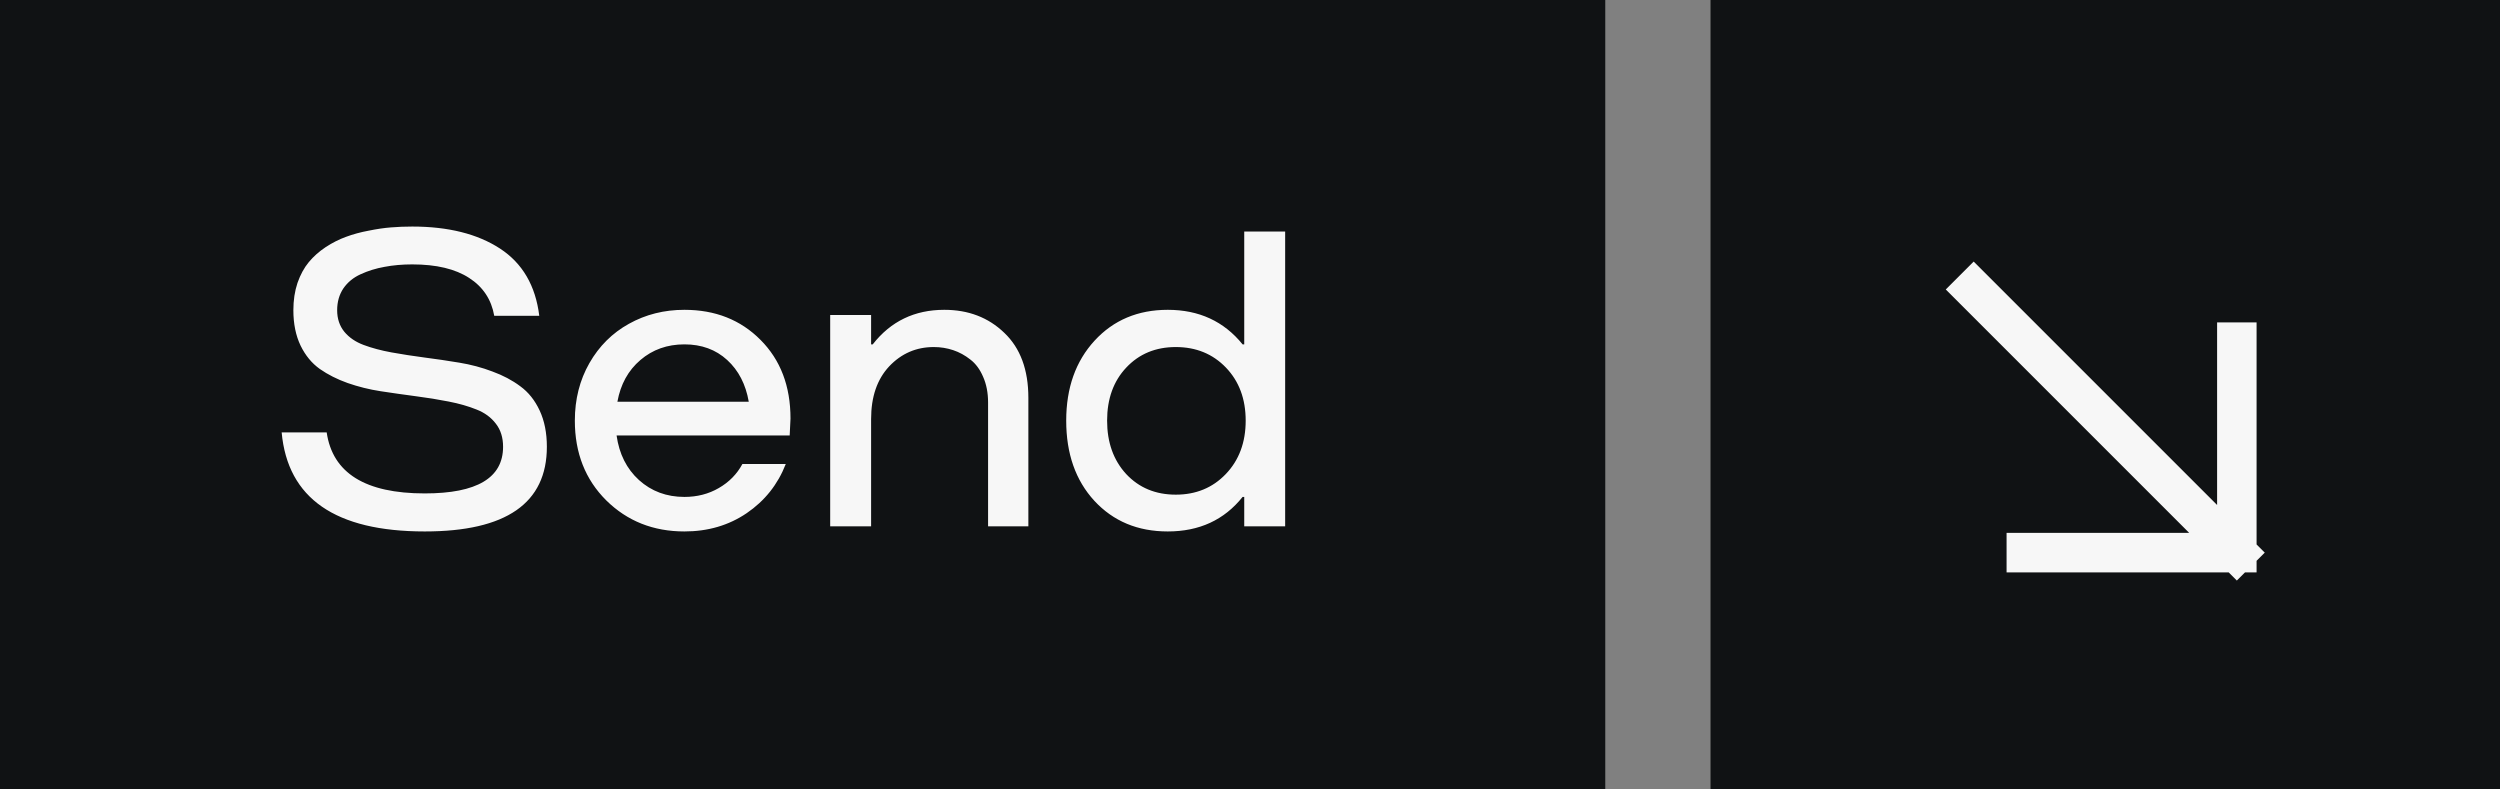
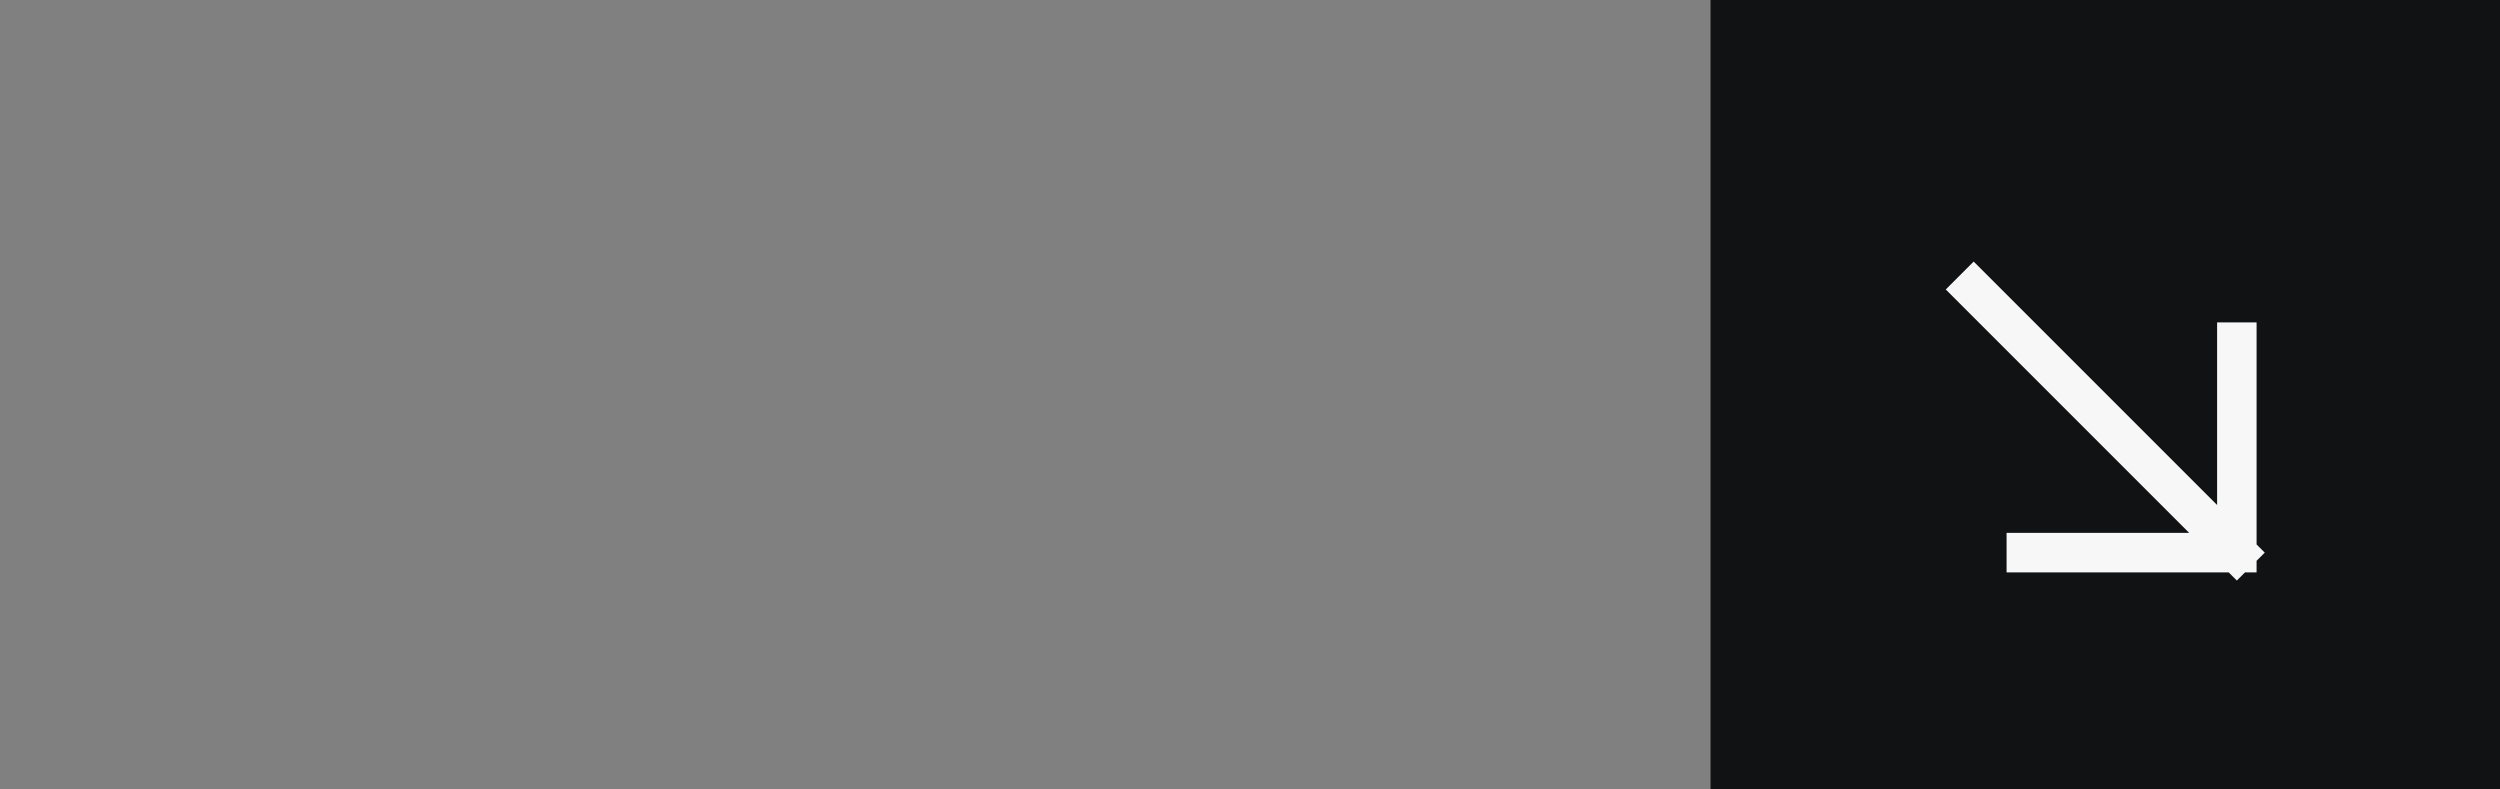
<svg xmlns="http://www.w3.org/2000/svg" width="95" height="30" viewBox="0 0 95 30" fill="none">
  <rect x="0" y="0" width="95" height="30" fill="#808080" stroke="none" />
-   <rect width="61" height="30" fill="#101214" />
-   <path d="M16.141 20.195C12.745 20.195 10.932 18.94 10.703 16.43H12.414C12.638 17.977 13.88 18.75 16.141 18.75C18.125 18.75 19.117 18.159 19.117 16.977C19.117 16.628 19.026 16.336 18.844 16.102C18.662 15.862 18.417 15.682 18.109 15.562C17.802 15.438 17.448 15.336 17.047 15.258C16.651 15.18 16.232 15.112 15.789 15.055C15.352 14.997 14.912 14.935 14.469 14.867C14.031 14.8 13.612 14.695 13.211 14.555C12.815 14.414 12.463 14.237 12.156 14.023C11.849 13.805 11.604 13.508 11.422 13.133C11.24 12.753 11.148 12.305 11.148 11.789C11.148 11.409 11.2 11.062 11.305 10.75C11.414 10.438 11.557 10.175 11.734 9.961C11.912 9.747 12.125 9.557 12.375 9.391C12.63 9.224 12.888 9.094 13.148 9C13.414 8.901 13.7 8.823 14.008 8.766C14.315 8.703 14.599 8.661 14.859 8.641C15.12 8.62 15.388 8.609 15.664 8.609C17.034 8.609 18.146 8.888 19 9.445C19.854 10.003 20.352 10.854 20.492 12H18.781C18.672 11.38 18.354 10.901 17.828 10.562C17.302 10.219 16.581 10.047 15.664 10.047C15.289 10.047 14.938 10.078 14.609 10.141C14.287 10.198 13.984 10.292 13.703 10.422C13.427 10.547 13.208 10.727 13.047 10.961C12.891 11.195 12.812 11.471 12.812 11.789C12.812 12.112 12.904 12.385 13.086 12.609C13.268 12.828 13.513 12.995 13.82 13.109C14.128 13.224 14.479 13.318 14.875 13.391C15.276 13.463 15.695 13.529 16.133 13.586C16.576 13.643 17.016 13.708 17.453 13.781C17.896 13.854 18.315 13.966 18.711 14.117C19.112 14.263 19.466 14.45 19.773 14.68C20.081 14.904 20.326 15.211 20.508 15.602C20.69 15.992 20.781 16.451 20.781 16.977C20.781 19.122 19.234 20.195 16.141 20.195ZM26.008 20.195C24.826 20.195 23.836 19.802 23.039 19.016C22.242 18.224 21.844 17.213 21.844 15.984C21.844 15.172 22.029 14.443 22.398 13.797C22.768 13.151 23.268 12.654 23.898 12.305C24.534 11.95 25.237 11.773 26.008 11.773C27.18 11.773 28.143 12.154 28.898 12.914C29.659 13.675 30.039 14.672 30.039 15.906L30.008 16.547H23.43C23.529 17.25 23.812 17.815 24.281 18.242C24.755 18.669 25.331 18.883 26.008 18.883C26.492 18.883 26.927 18.771 27.312 18.547C27.703 18.323 28.003 18.018 28.211 17.633H29.859C29.557 18.409 29.062 19.031 28.375 19.5C27.693 19.963 26.904 20.195 26.008 20.195ZM23.461 15.266H28.453C28.338 14.604 28.065 14.075 27.633 13.68C27.201 13.284 26.659 13.086 26.008 13.086C25.357 13.086 24.799 13.284 24.336 13.68C23.872 14.075 23.581 14.604 23.461 15.266ZM31.547 20V11.969H33.102V13.086H33.164C33.846 12.211 34.753 11.773 35.883 11.773C36.8 11.773 37.56 12.065 38.164 12.648C38.773 13.227 39.078 14.05 39.078 15.117V20H37.547V15.297C37.547 14.927 37.484 14.602 37.359 14.32C37.24 14.039 37.078 13.82 36.875 13.664C36.672 13.503 36.453 13.383 36.219 13.305C35.984 13.227 35.74 13.188 35.484 13.188C34.818 13.188 34.253 13.432 33.789 13.922C33.331 14.412 33.102 15.078 33.102 15.922V20H31.547ZM44.375 20.195C43.234 20.195 42.305 19.807 41.586 19.031C40.872 18.255 40.516 17.24 40.516 15.984C40.516 14.74 40.875 13.727 41.594 12.945C42.312 12.164 43.24 11.773 44.375 11.773C45.562 11.773 46.51 12.211 47.219 13.086H47.281V8.797H48.836V20H47.281V18.883H47.219C46.521 19.758 45.573 20.195 44.375 20.195ZM42.797 18.016C43.286 18.537 43.914 18.797 44.68 18.797C45.445 18.797 46.078 18.537 46.578 18.016C47.083 17.49 47.336 16.812 47.336 15.984C47.336 15.162 47.086 14.49 46.586 13.969C46.086 13.448 45.45 13.188 44.68 13.188C43.914 13.188 43.286 13.448 42.797 13.969C42.312 14.484 42.07 15.156 42.07 15.984C42.07 16.812 42.312 17.49 42.797 18.016Z" fill="#F7F7F7" />
  <rect width="30" height="30" transform="translate(65)" fill="#101214" />
  <path d="M75 11L85 21M85 21V13M85 21H77" stroke="#F7F7F7" stroke-width="1.5" stroke-linecap="square" />
</svg>